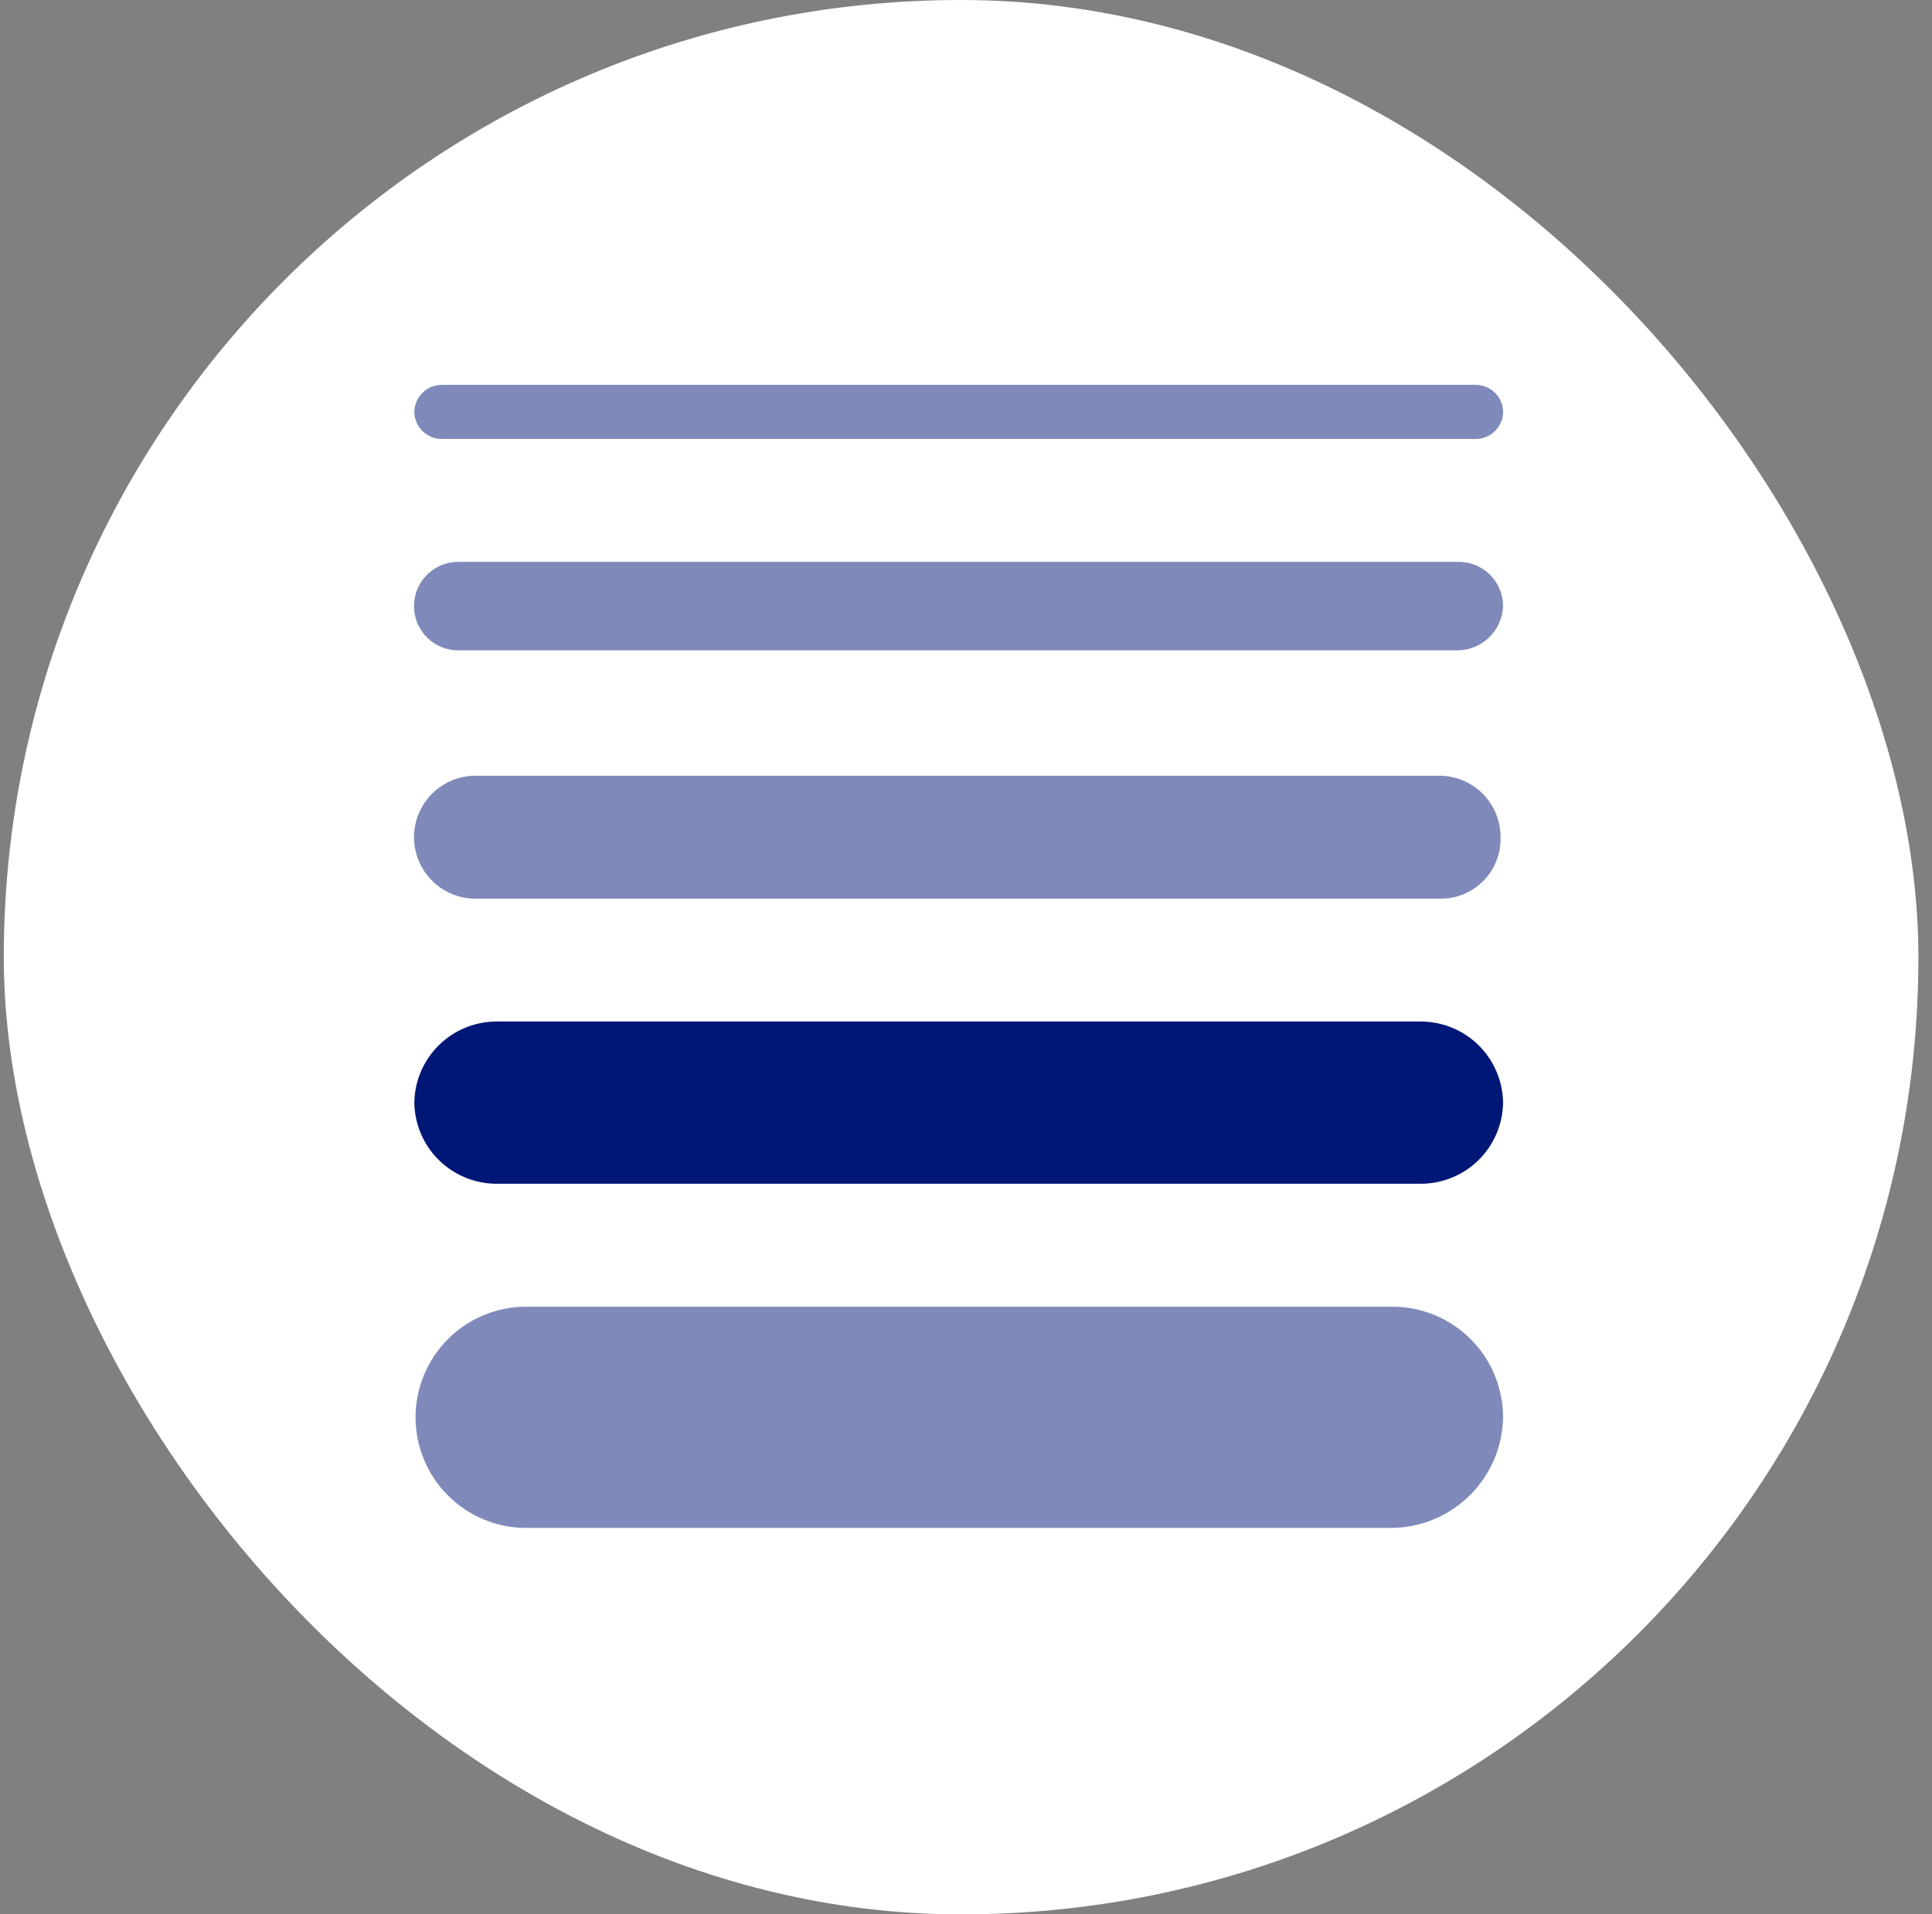
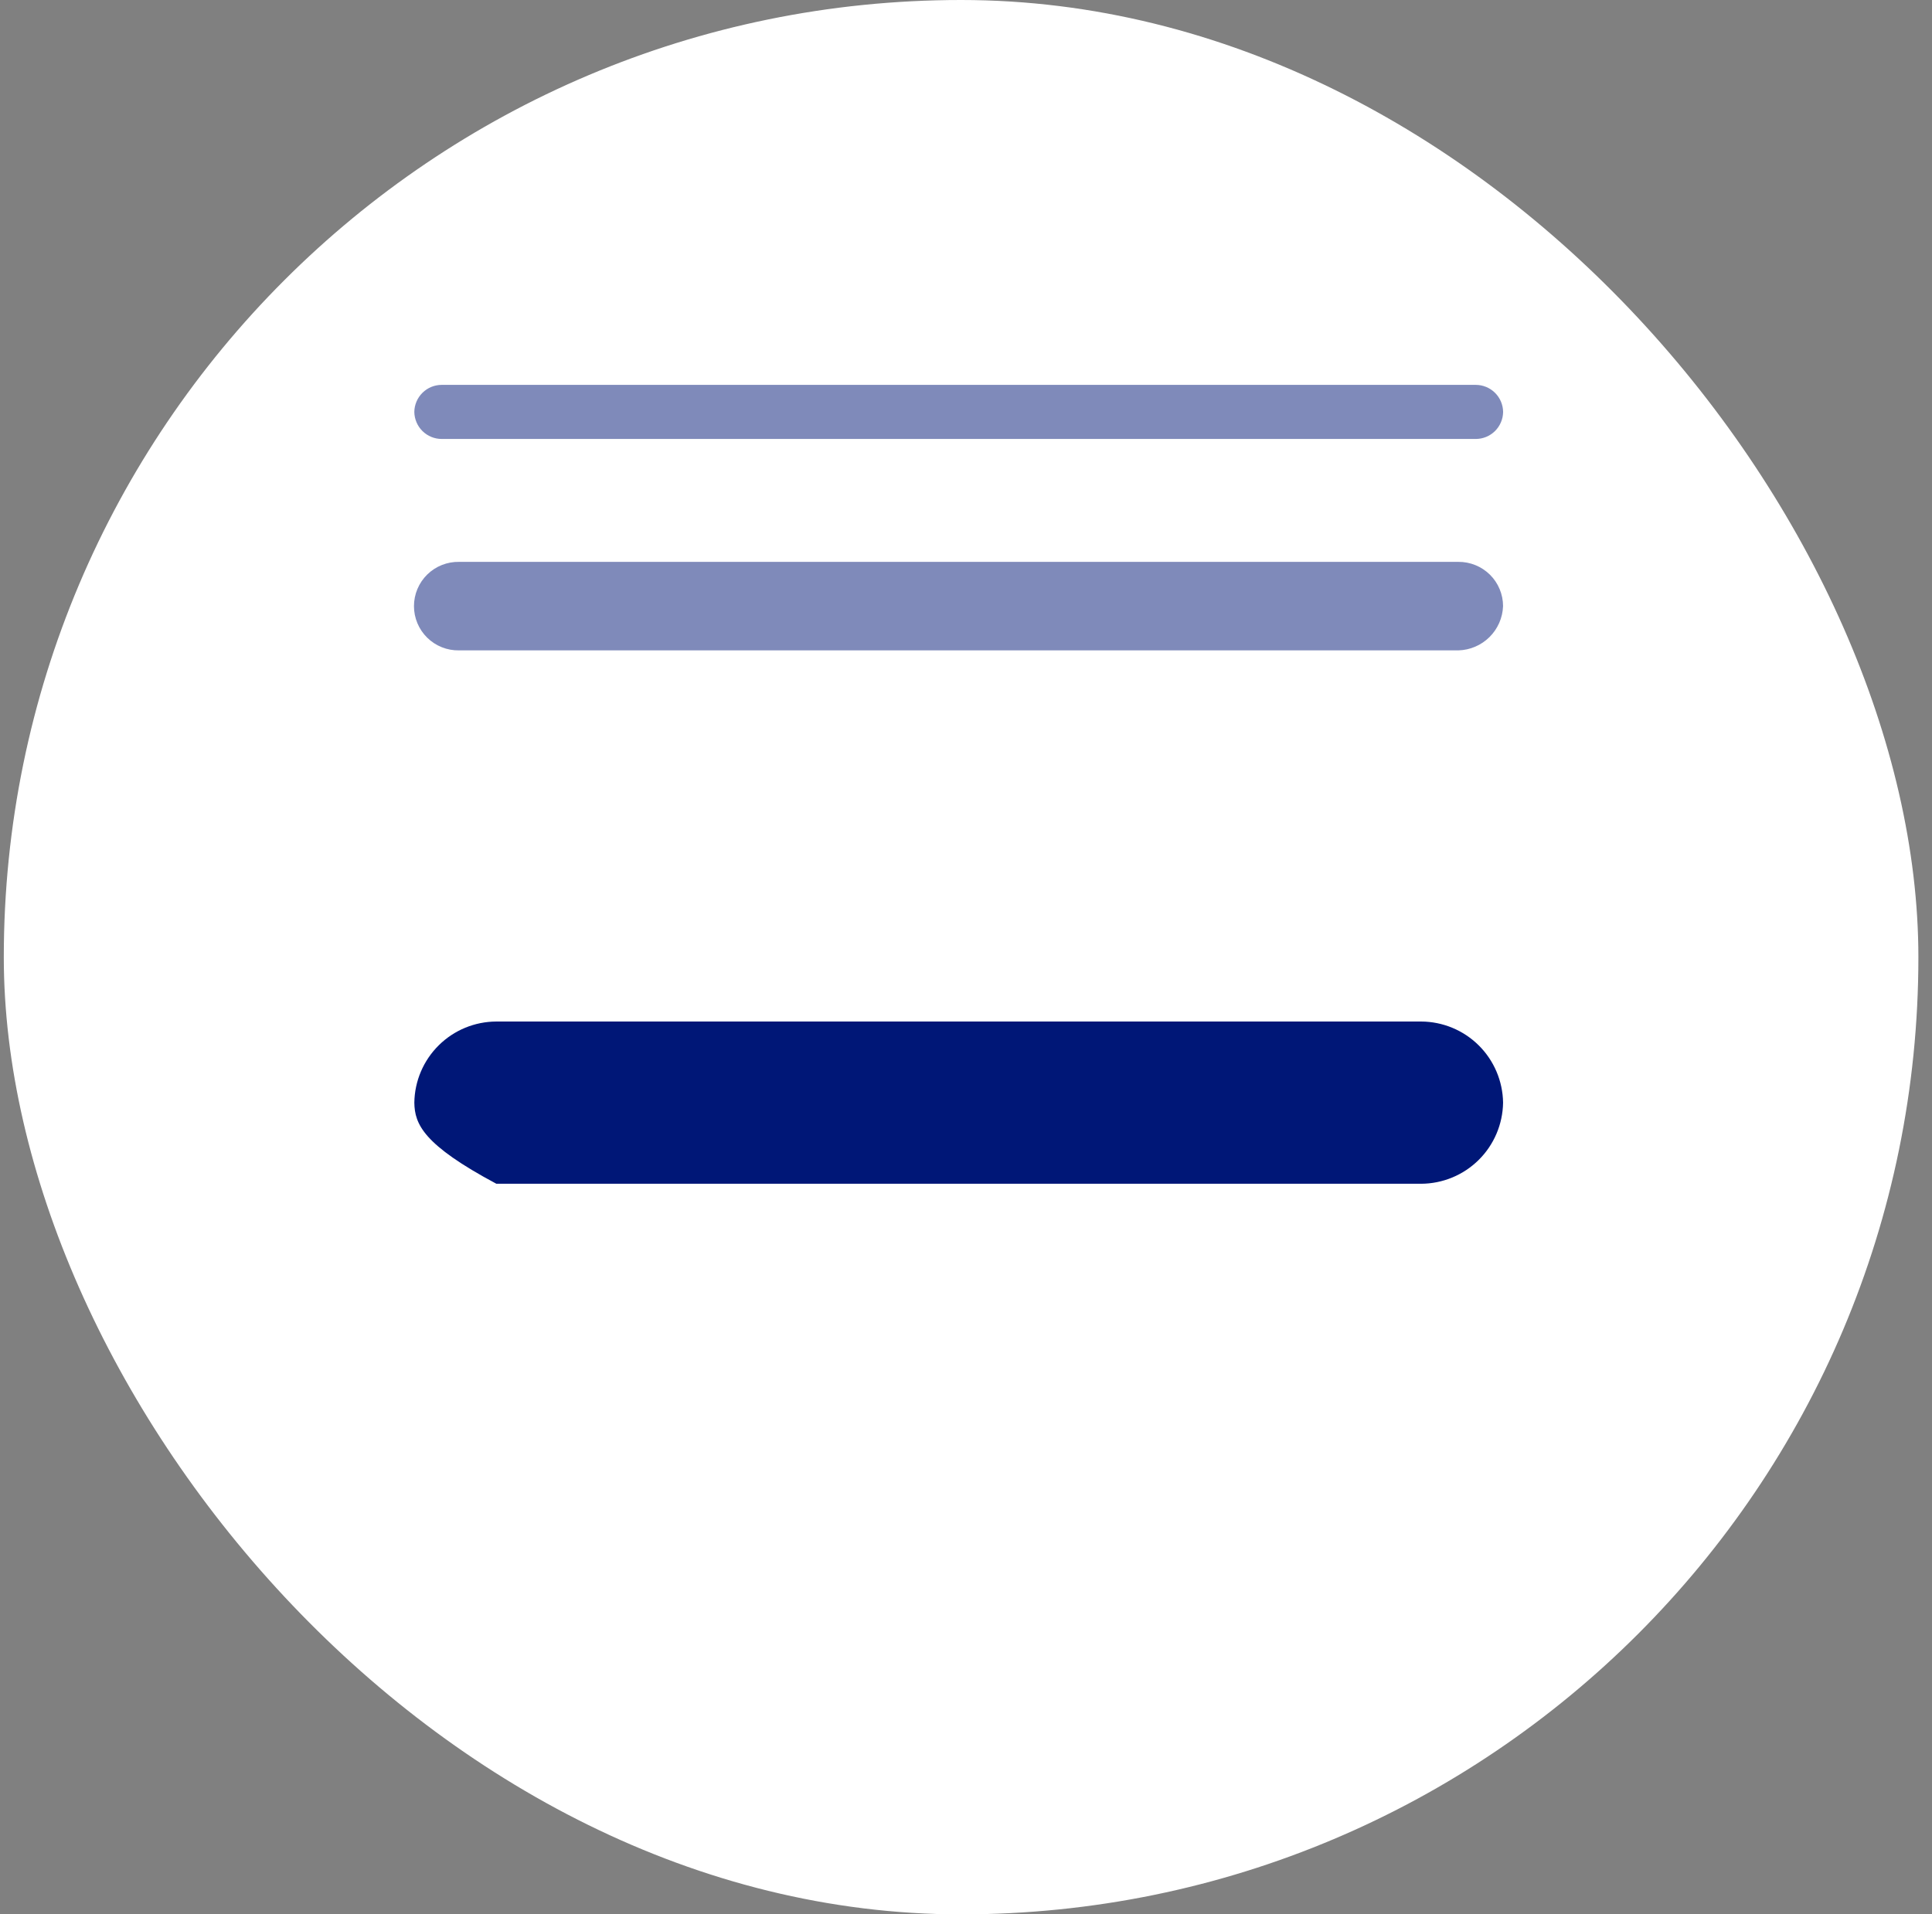
<svg xmlns="http://www.w3.org/2000/svg" width="111" height="110" viewBox="0 0 111 110" fill="none">
  <rect x="0" y="0" width="111" height="110" fill="#808080" stroke="none" />
  <rect x="0.218" width="110" height="110" rx="55" fill="white" />
-   <path d="M79.93 87.794H30.231C28.545 87.794 26.929 87.125 25.737 85.933C24.545 84.741 23.875 83.124 23.875 81.438C23.875 79.753 24.545 78.136 25.737 76.944C26.929 75.752 28.545 75.082 30.231 75.082H79.93C80.771 75.074 81.604 75.232 82.383 75.548C83.162 75.864 83.87 76.33 84.468 76.921C85.065 77.512 85.54 78.216 85.864 78.991C86.188 79.766 86.356 80.598 86.357 81.438C86.33 83.128 85.643 84.74 84.441 85.928C83.24 87.117 81.62 87.787 79.93 87.794Z" fill="#001777" fill-opacity="0.5" />
-   <path d="M81.644 68.019H28.518C27.278 68.015 26.089 67.524 25.208 66.652C24.326 65.781 23.822 64.597 23.805 63.358C23.822 62.118 24.326 60.935 25.208 60.063C26.089 59.191 27.278 58.701 28.518 58.697H81.644C82.884 58.701 84.072 59.191 84.954 60.063C85.835 60.935 86.339 62.118 86.357 63.358C86.339 64.597 85.835 65.781 84.954 66.652C84.072 67.524 82.884 68.015 81.644 68.019Z" fill="#001777" />
-   <path d="M82.642 51.636H27.375C26.907 51.644 26.441 51.558 26.006 51.384C25.571 51.21 25.175 50.951 24.841 50.622C24.507 50.294 24.241 49.902 24.061 49.47C23.879 49.038 23.786 48.574 23.786 48.105C23.786 47.636 23.879 47.172 24.061 46.74C24.241 46.308 24.507 45.916 24.841 45.588C25.175 45.259 25.571 45 26.006 44.826C26.441 44.652 26.907 44.566 27.375 44.574H82.641C83.109 44.567 83.573 44.653 84.007 44.827C84.441 45.002 84.835 45.261 85.168 45.59C85.5 45.919 85.764 46.31 85.943 46.742C86.123 47.174 86.214 47.637 86.212 48.105C86.226 48.575 86.143 49.044 85.968 49.481C85.793 49.919 85.53 50.316 85.195 50.647C84.861 50.978 84.461 51.237 84.022 51.407C83.583 51.577 83.113 51.655 82.642 51.636Z" fill="#001777" fill-opacity="0.5" />
+   <path d="M81.644 68.019H28.518C24.326 65.781 23.822 64.597 23.805 63.358C23.822 62.118 24.326 60.935 25.208 60.063C26.089 59.191 27.278 58.701 28.518 58.697H81.644C82.884 58.701 84.072 59.191 84.954 60.063C85.835 60.935 86.339 62.118 86.357 63.358C86.339 64.597 85.835 65.781 84.954 66.652C84.072 67.524 82.884 68.015 81.644 68.019Z" fill="#001777" />
  <path d="M83.786 37.371H26.375C26.037 37.377 25.701 37.316 25.387 37.191C25.073 37.066 24.787 36.88 24.546 36.643C24.305 36.407 24.113 36.124 23.982 35.812C23.851 35.501 23.784 35.166 23.784 34.828C23.784 34.49 23.851 34.155 23.982 33.844C24.113 33.532 24.305 33.249 24.546 33.013C24.787 32.776 25.073 32.59 25.387 32.465C25.701 32.34 26.037 32.279 26.375 32.285H83.786C84.122 32.282 84.455 32.346 84.767 32.472C85.078 32.598 85.362 32.785 85.601 33.021C85.84 33.257 86.03 33.539 86.159 33.849C86.289 34.159 86.356 34.492 86.356 34.828C86.332 35.499 86.052 36.136 85.575 36.608C85.097 37.081 84.457 37.353 83.786 37.371ZM84.786 25.223H25.378C24.964 25.223 24.567 25.06 24.272 24.769C23.978 24.478 23.81 24.083 23.804 23.669C23.81 23.255 23.978 22.86 24.273 22.569C24.567 22.278 24.964 22.115 25.378 22.115H84.786C85.199 22.115 85.597 22.278 85.891 22.569C86.186 22.86 86.354 23.255 86.359 23.669C86.354 24.083 86.186 24.478 85.892 24.769C85.597 25.06 85.2 25.223 84.786 25.223Z" fill="#001777" fill-opacity="0.5" />
</svg>